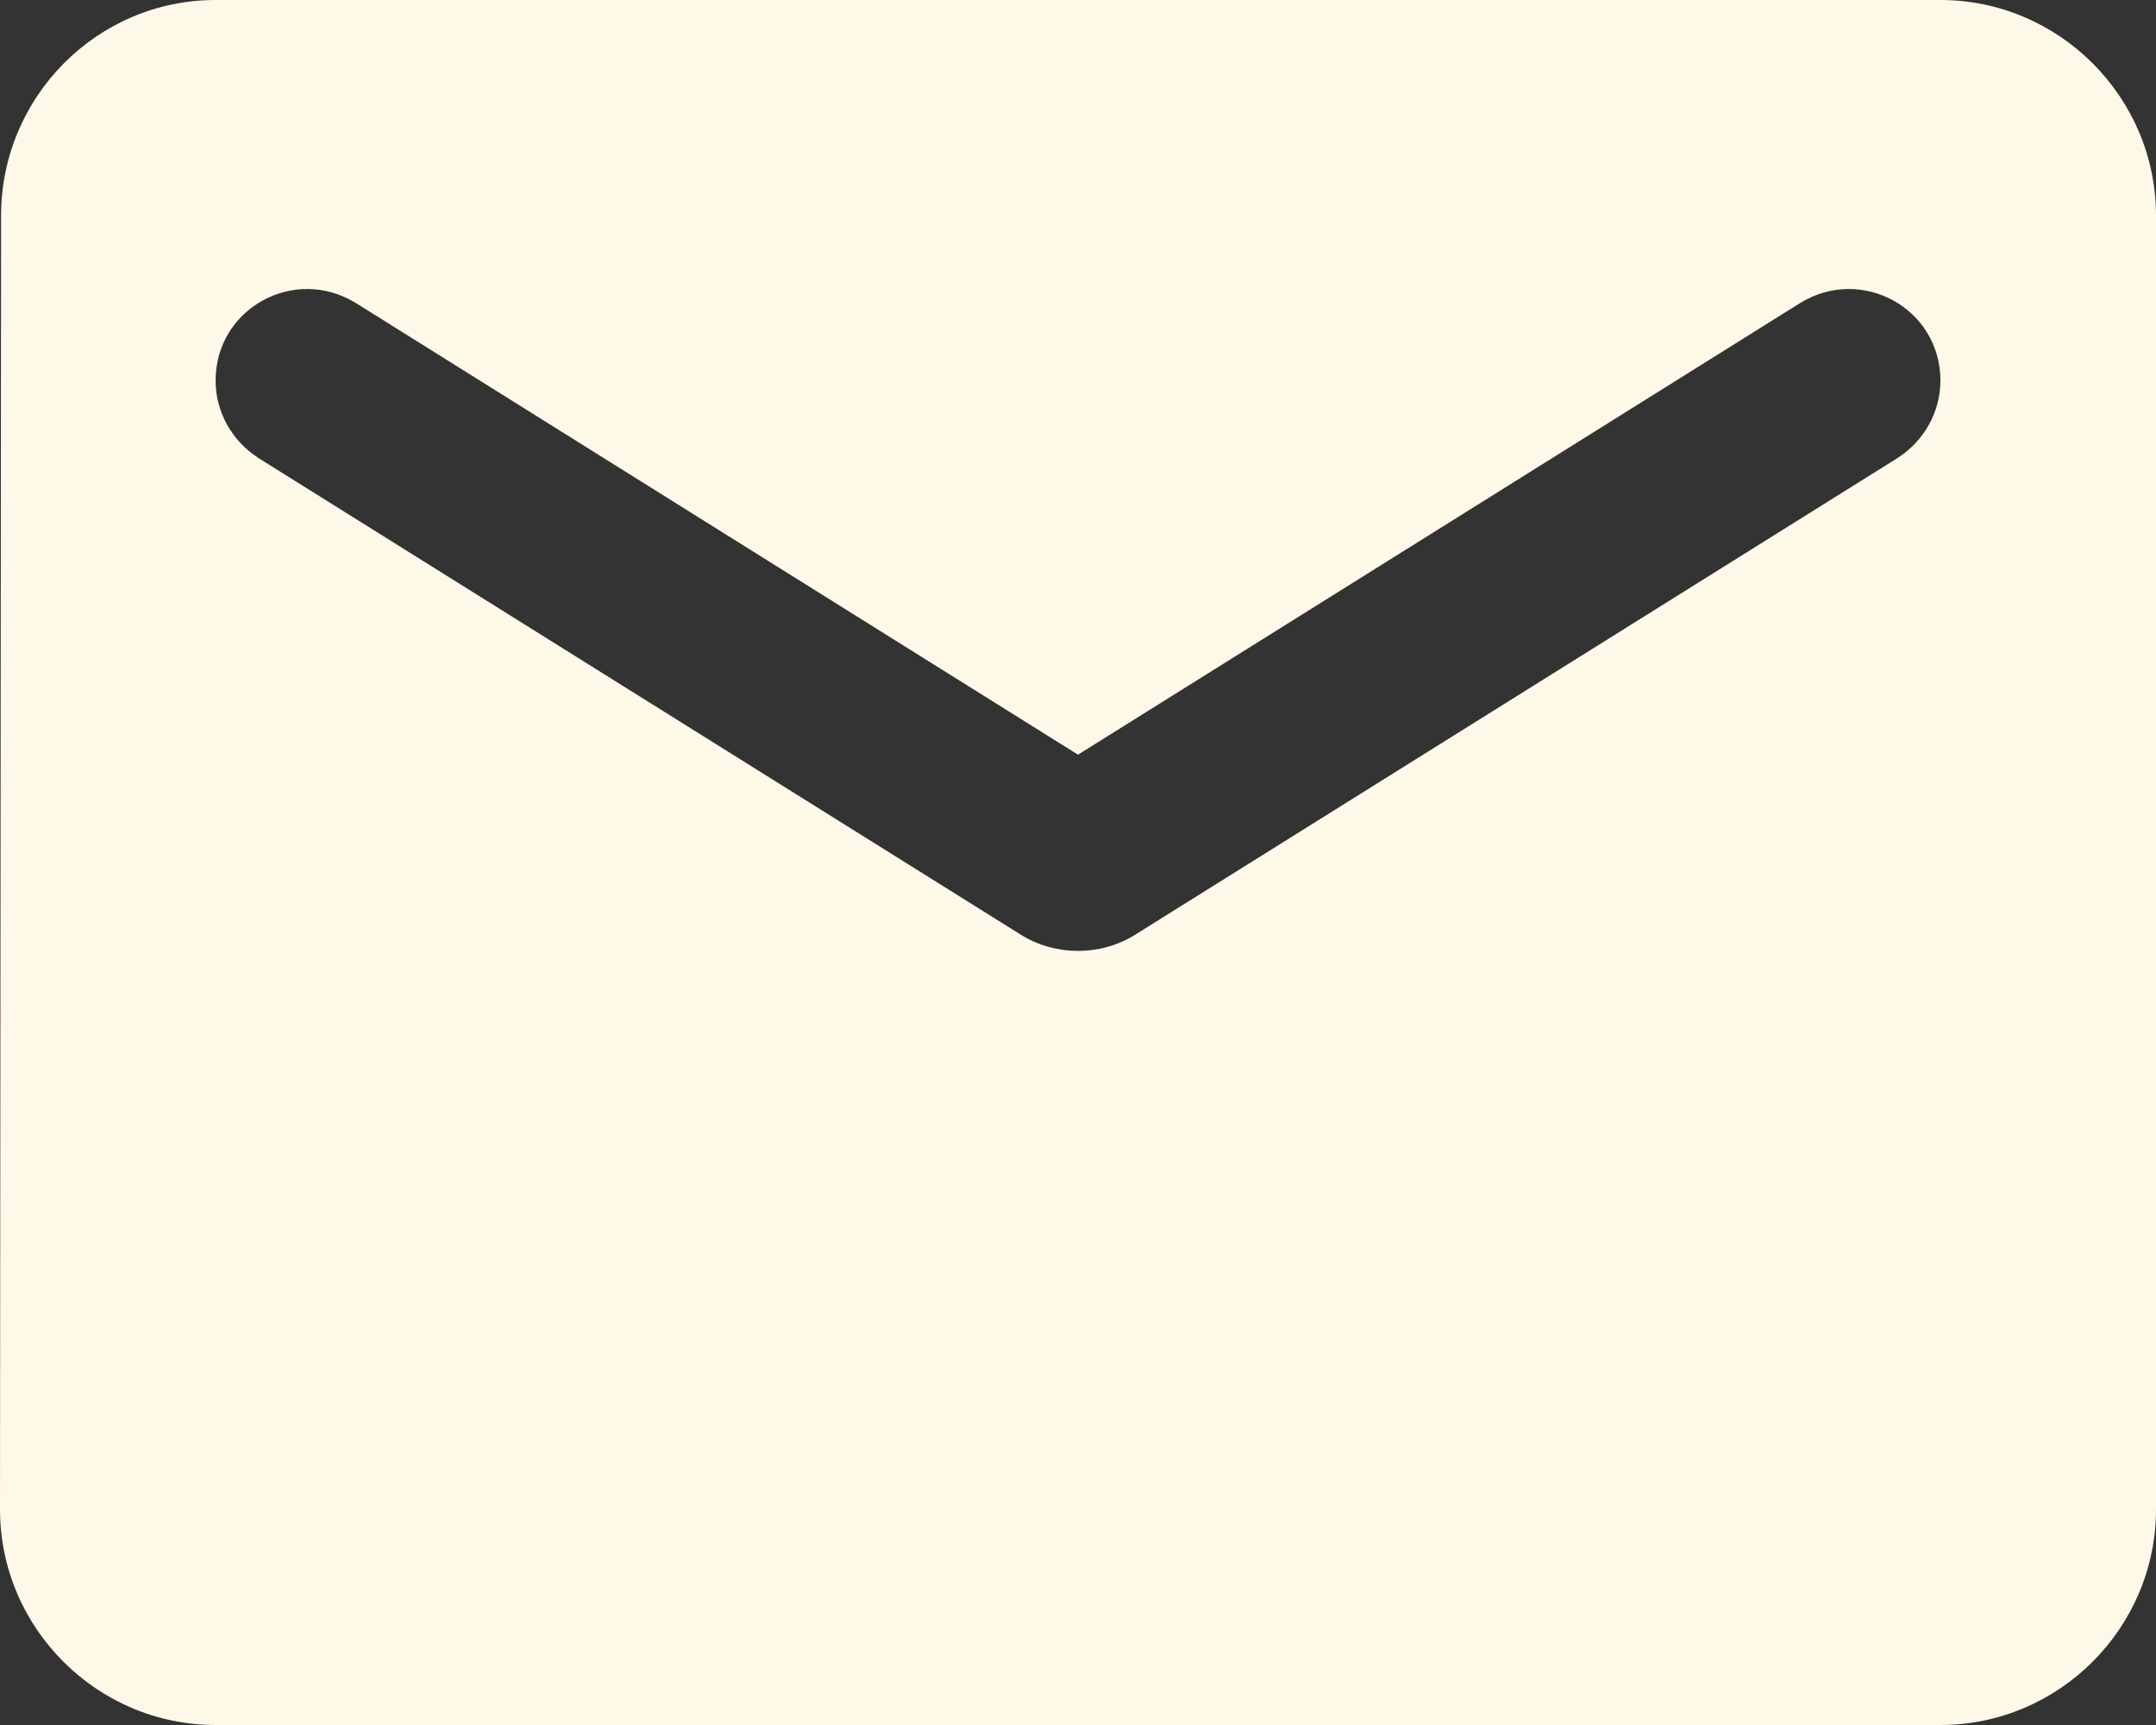
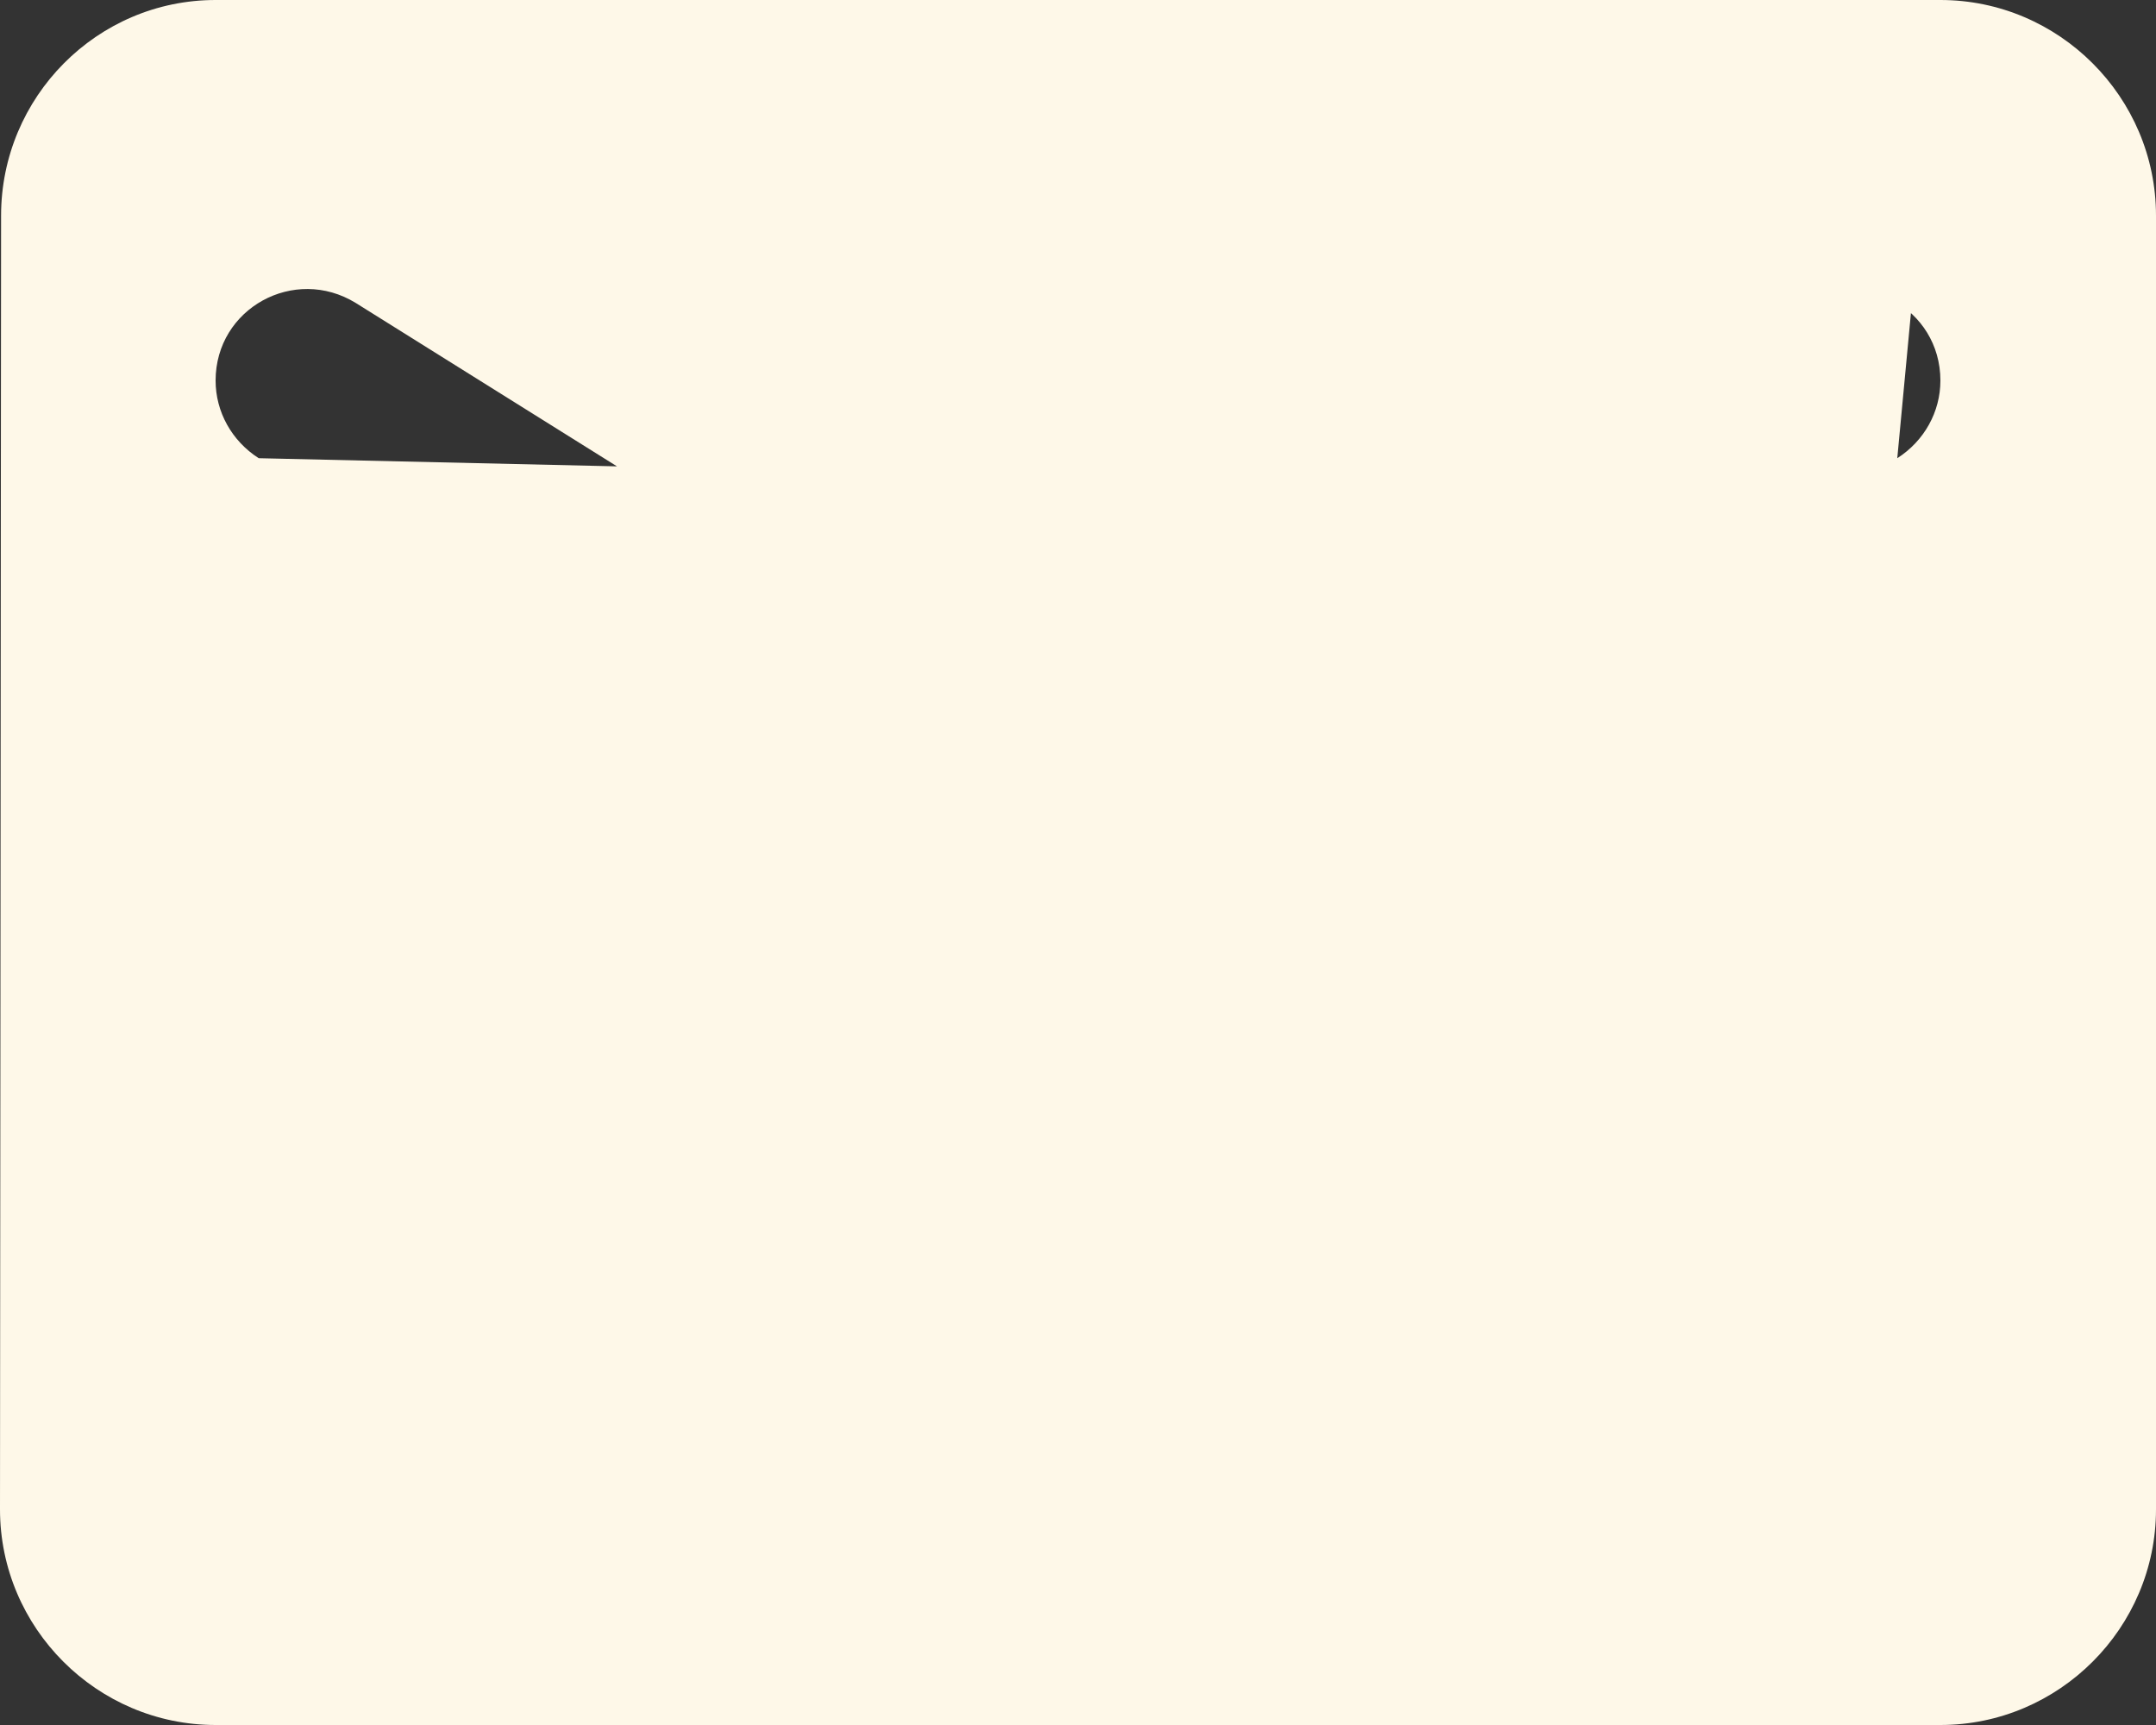
<svg xmlns="http://www.w3.org/2000/svg" width="20" height="16" viewBox="0 0 20 16">
  <rect x="0" y="0" width="20" height="16" fill="#333333" stroke="none" />
  <g fill="none" fill-rule="evenodd">
    <g fill="#FEF8E8" fill-rule="nonzero">
      <g>
-         <path d="M18 0H2C.9 0 .01.9.01 2L0 14c0 1.1.9 2 2 2h16c1.1 0 2-.9 2-2V2c0-1.1-.9-2-2-2zm-.4 4.25l-7.07 4.42c-.32.2-.74.2-1.06 0L2.4 4.25c-.25-.16-.4-.43-.4-.72 0-.67.73-1.07 1.3-.72L10 7l6.7-4.19c.57-.35 1.3.05 1.3.72 0 .29-.15.56-.4.72z" transform="translate(-220, -11161) translate(220, 11161)" />
+         <path d="M18 0H2C.9 0 .01.9.01 2L0 14c0 1.1.9 2 2 2h16c1.1 0 2-.9 2-2V2c0-1.1-.9-2-2-2zl-7.07 4.42c-.32.2-.74.2-1.06 0L2.4 4.25c-.25-.16-.4-.43-.4-.72 0-.67.73-1.07 1.3-.72L10 7l6.7-4.19c.57-.35 1.3.05 1.3.72 0 .29-.15.56-.4.72z" transform="translate(-220, -11161) translate(220, 11161)" />
      </g>
    </g>
  </g>
</svg>